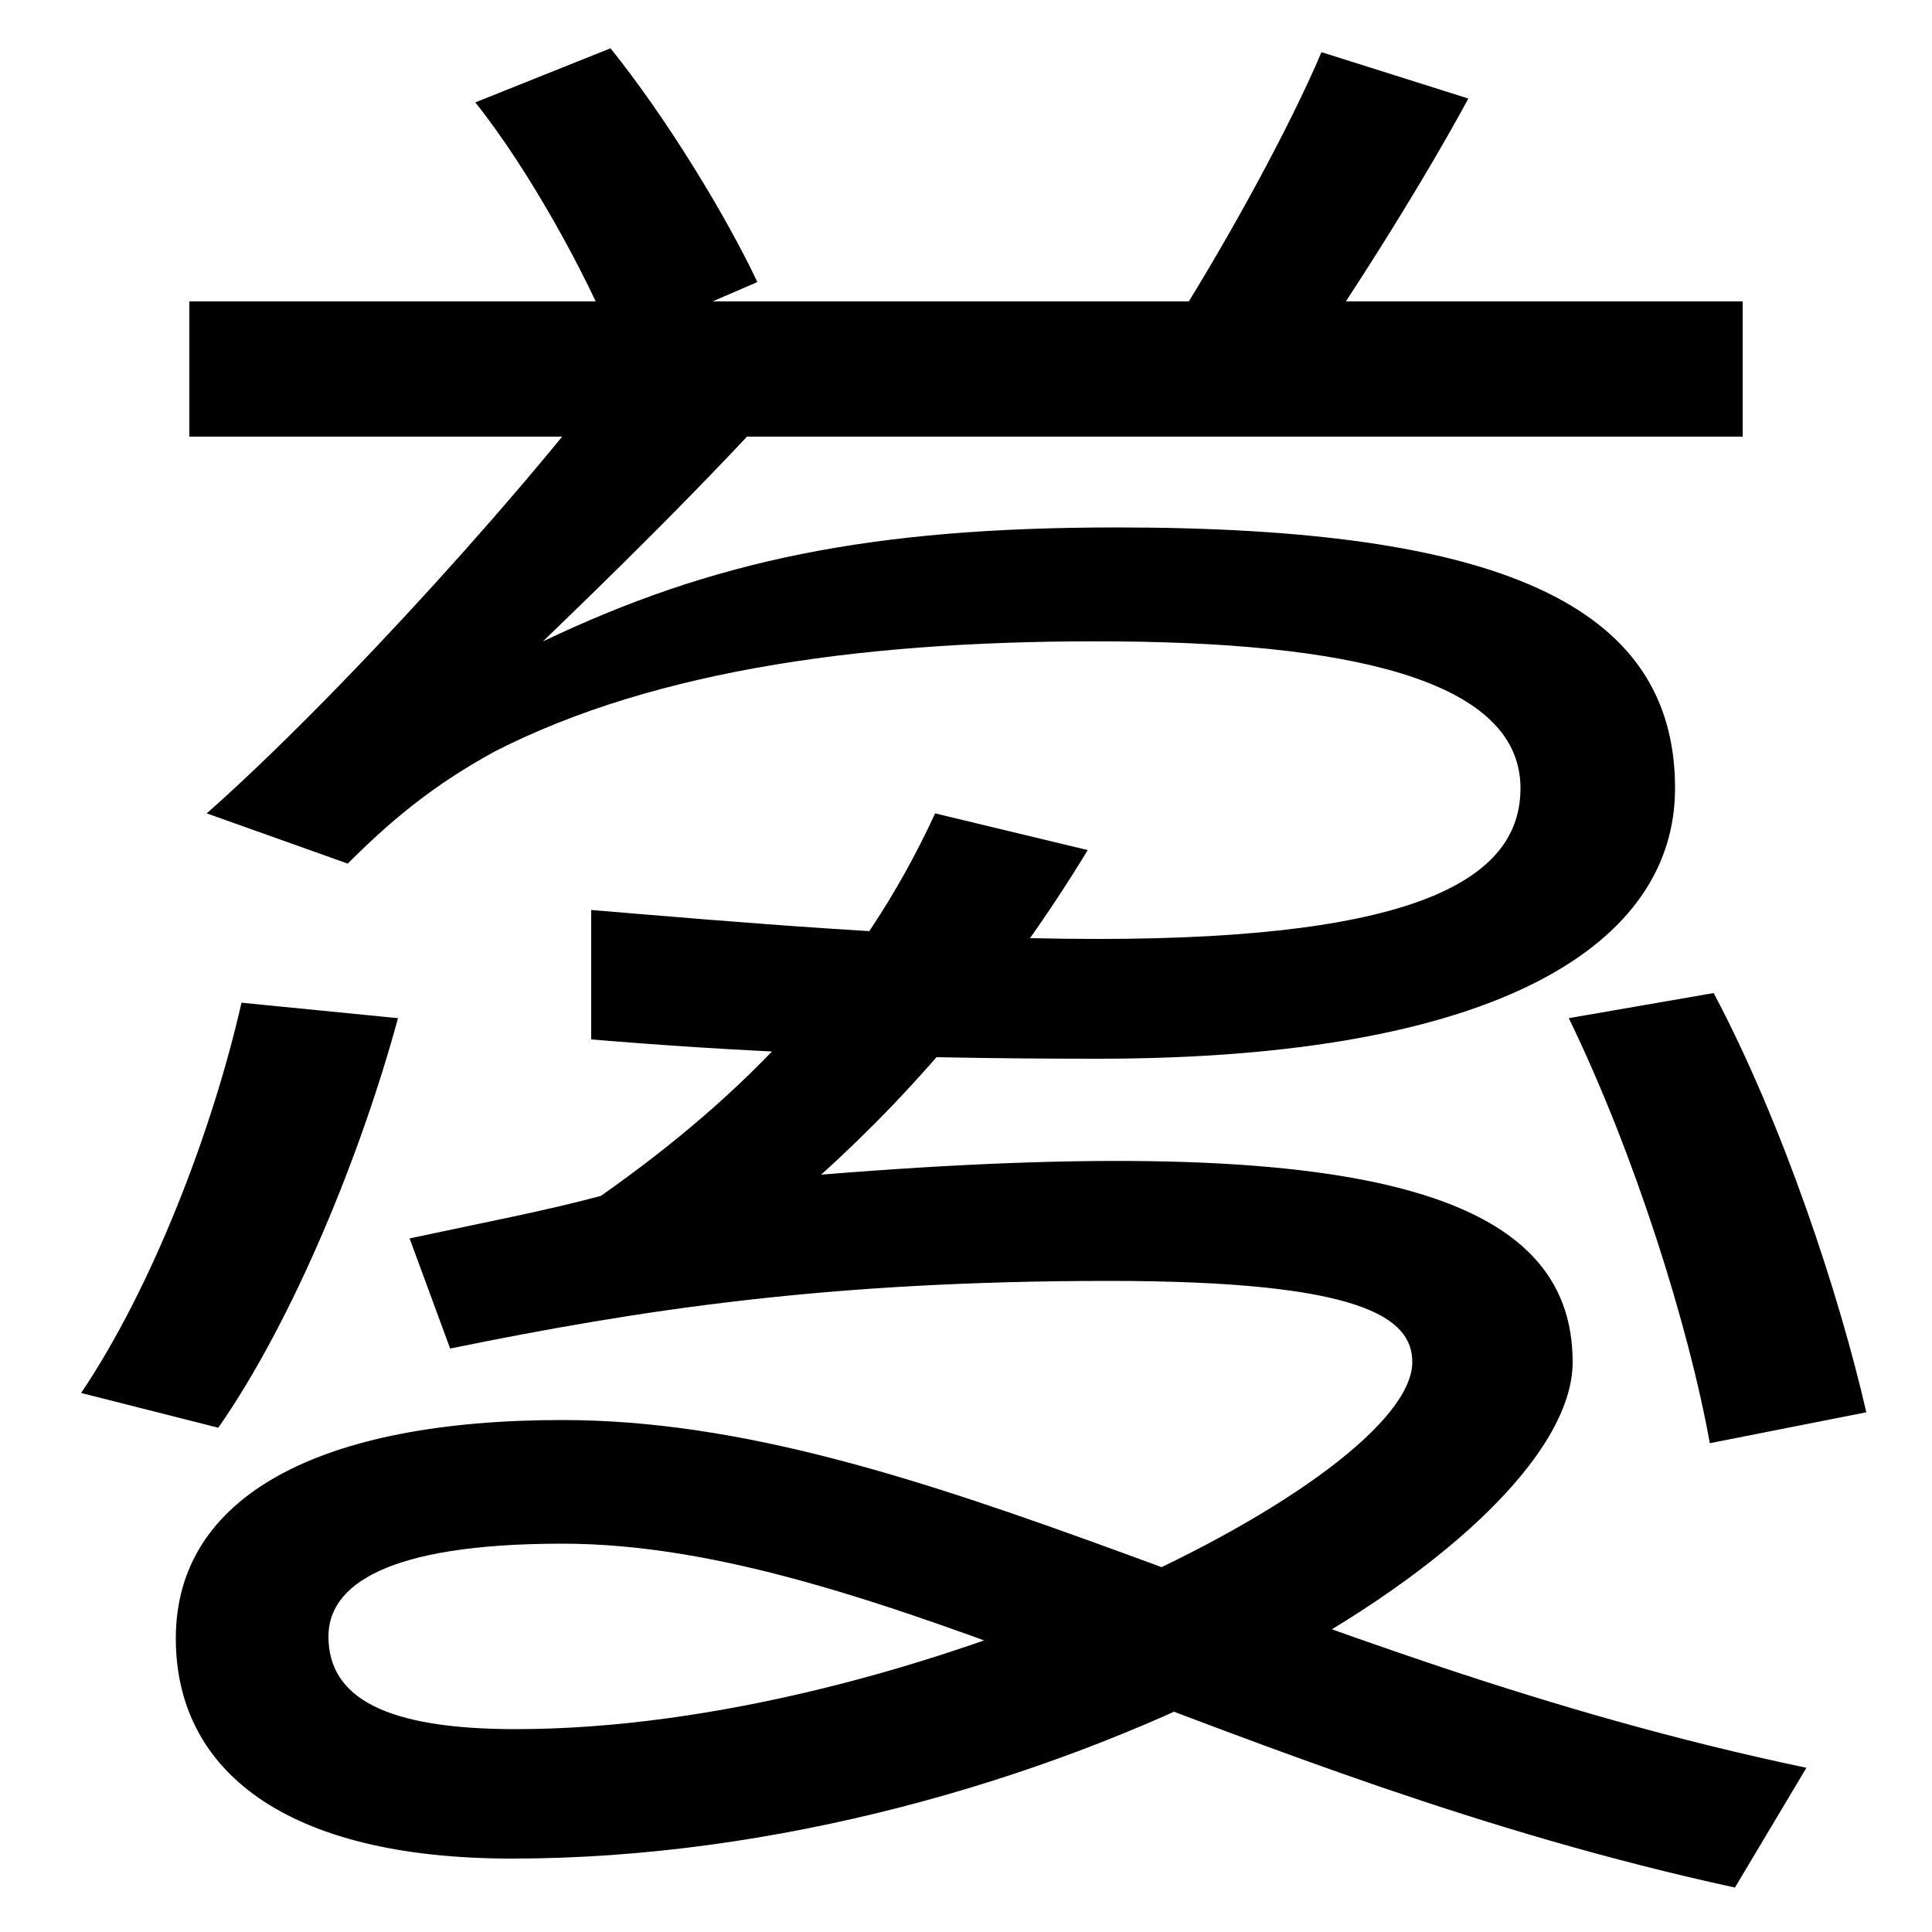
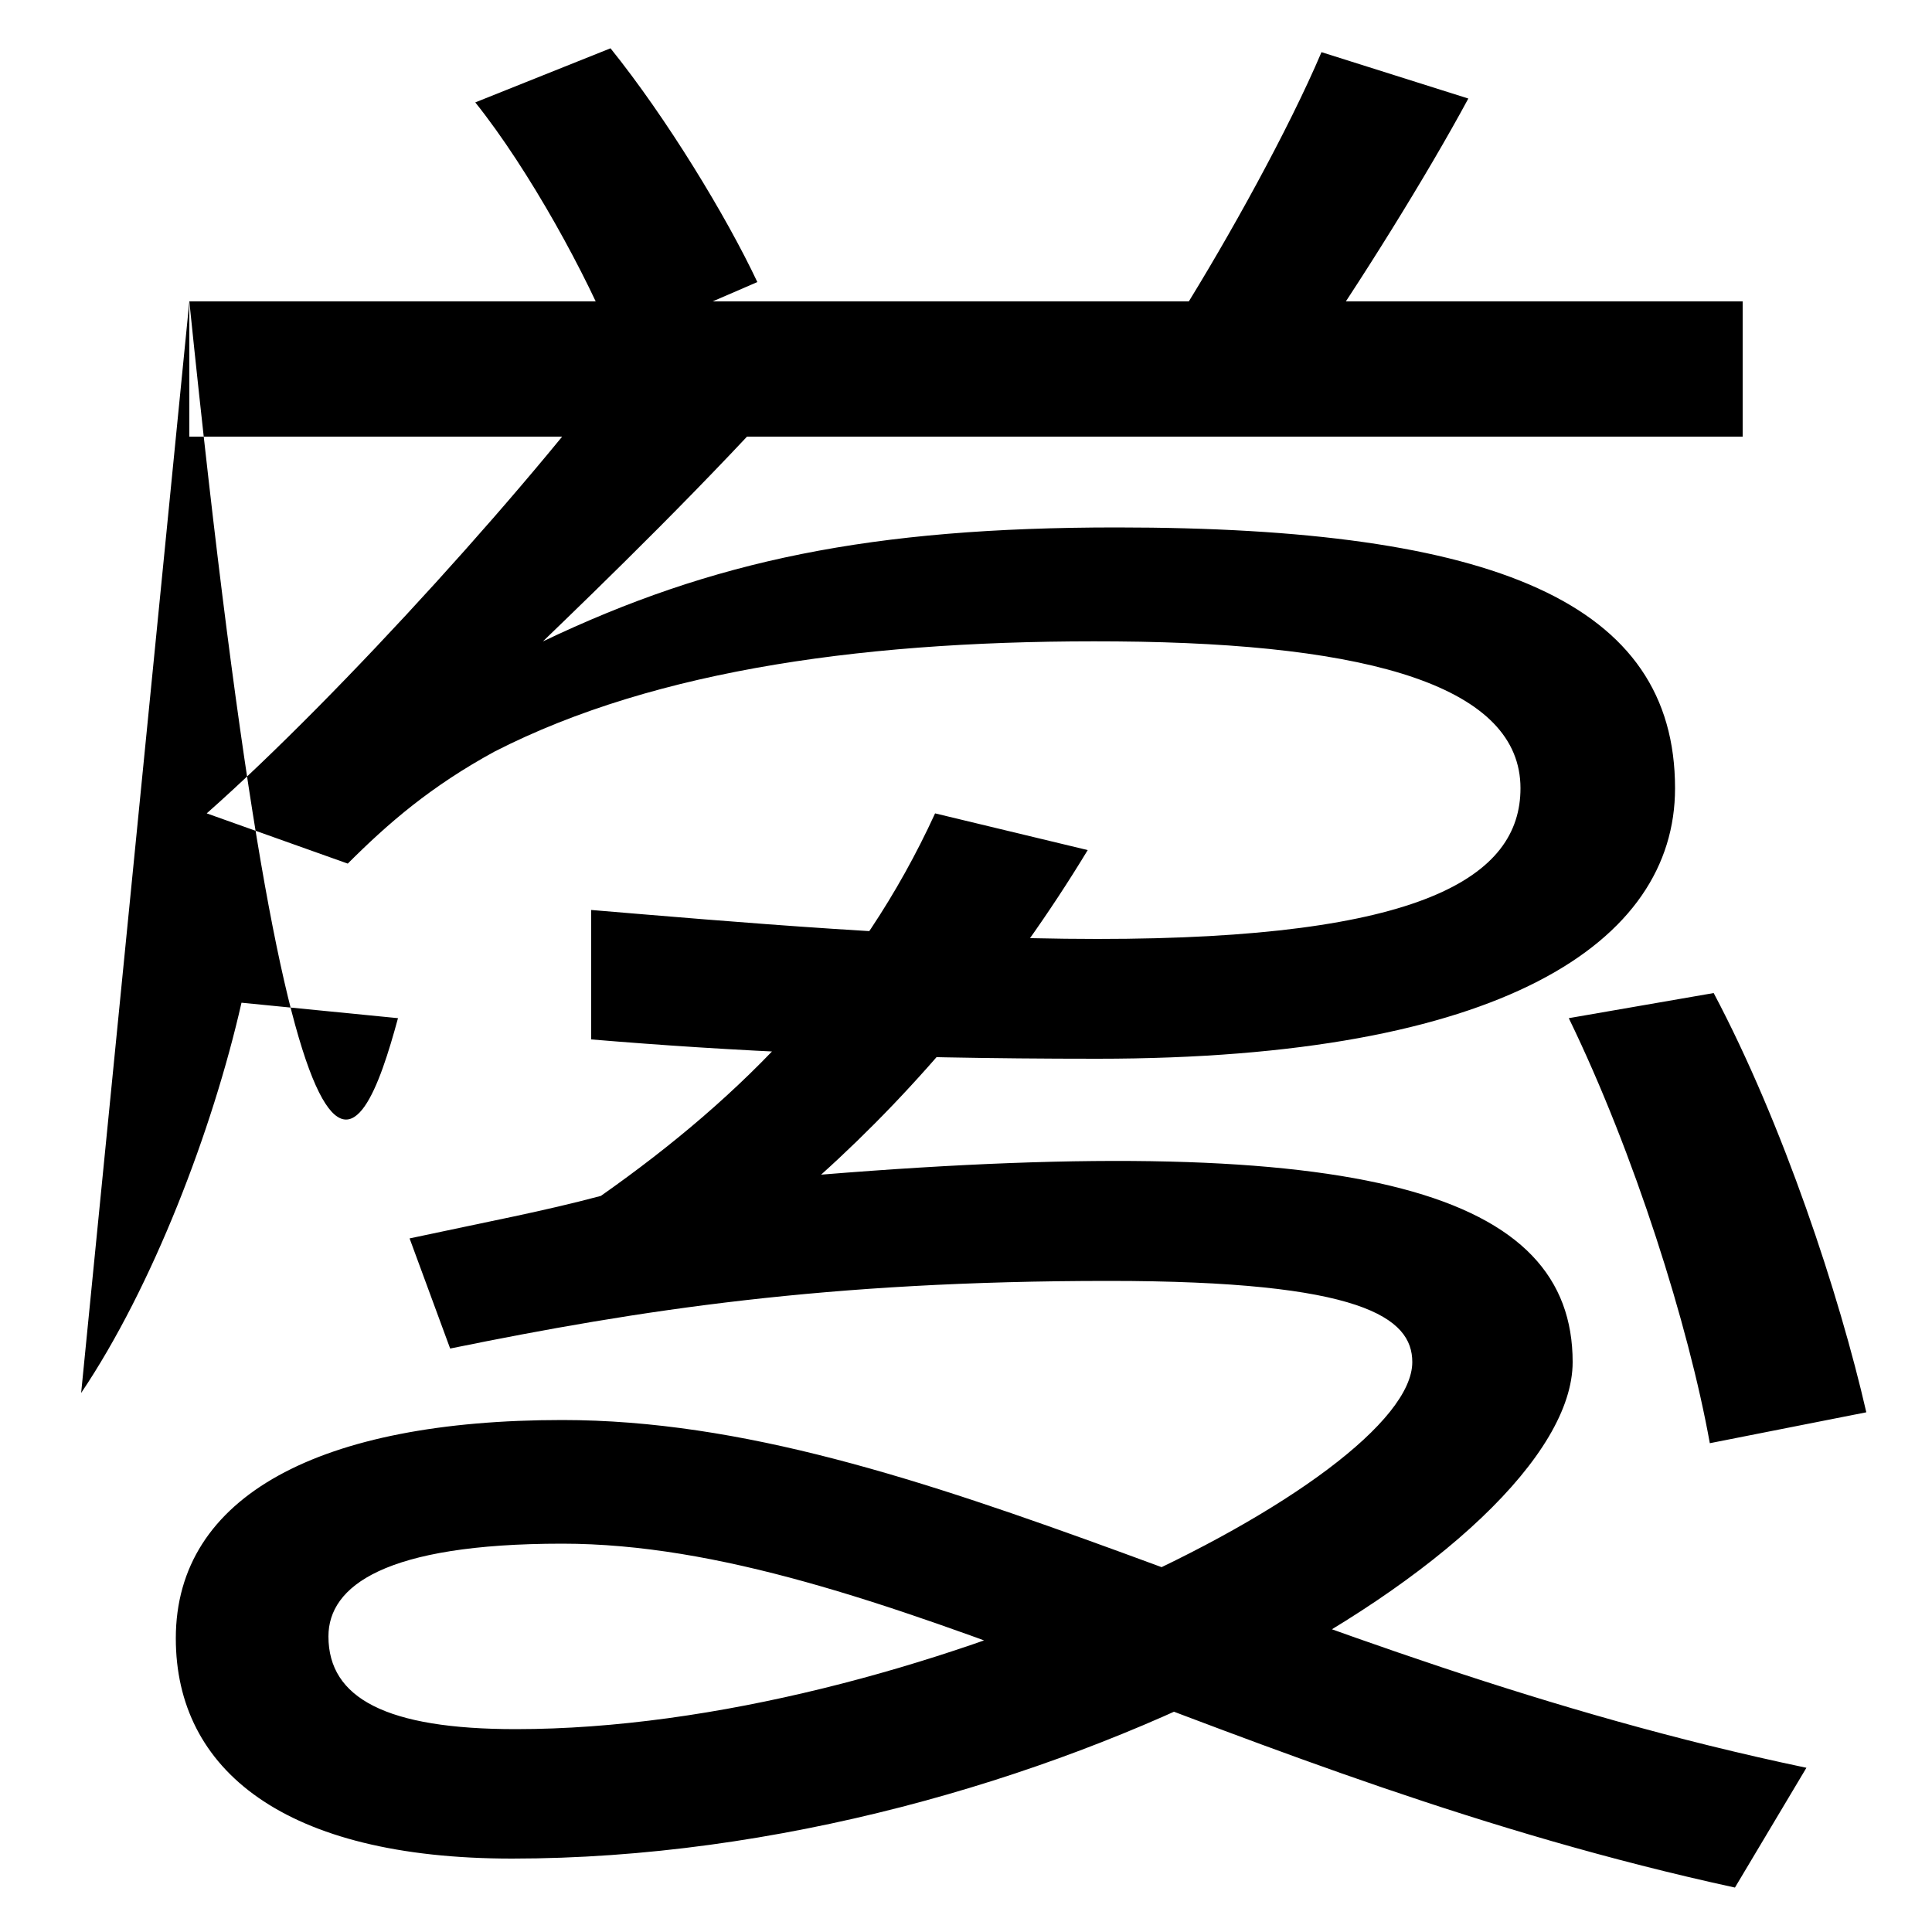
<svg xmlns="http://www.w3.org/2000/svg" width="1000" height="1000">
-   <path d="M318 702 392 734C376 768 345 819 316 855L246 827C274 792 304 737 318 702ZM611 717 675 692C703 732 739 790 760 829L684 853C667 813 636 757 611 717ZM568 332C777 332 867 392 867 472C867 568 774 607 578 607C451 607 369 590 281 548C309 575 368 632 415 685L329 703C280 635 176 520 107 459L180 433C201 454 223 473 256 491C340 534 452 549 578 548C711 547 787 524 787 472C787 426 736 394 568 394C480 394 378 403 306 409V342C378 336 455 332 568 332ZM425 272C475 317 523 374 563 440L484 459C445 374 385 313 311 261C281 253 254 248 212 239L233 182C331 202 428 217 574 217C705 217 731 198 731 175C731 114 472 -15 267 -15C200 -15 170 1 170 33C170 59 199 81 291 81C452 81 636 -40 898 -97L935 -35C663 22 477 145 291 145C166 145 91 106 91 32C91 -36 147 -82 265 -82C539 -82 814 79 814 175C814 262 708 295 425 272ZM98 724V654H902V724ZM42 159 113 141C152 197 187 283 206 353L125 361C110 295 79 214 42 159ZM885 133 966 149C952 210 923 298 887 366L812 353C846 283 874 194 885 133Z" transform="translate(0, 880) scale(1,-1)" />
+   <path d="M318 702 392 734C376 768 345 819 316 855L246 827C274 792 304 737 318 702ZM611 717 675 692C703 732 739 790 760 829L684 853C667 813 636 757 611 717ZM568 332C777 332 867 392 867 472C867 568 774 607 578 607C451 607 369 590 281 548C309 575 368 632 415 685L329 703C280 635 176 520 107 459L180 433C201 454 223 473 256 491C340 534 452 549 578 548C711 547 787 524 787 472C787 426 736 394 568 394C480 394 378 403 306 409V342C378 336 455 332 568 332ZM425 272C475 317 523 374 563 440L484 459C445 374 385 313 311 261C281 253 254 248 212 239L233 182C331 202 428 217 574 217C705 217 731 198 731 175C731 114 472 -15 267 -15C200 -15 170 1 170 33C170 59 199 81 291 81C452 81 636 -40 898 -97L935 -35C663 22 477 145 291 145C166 145 91 106 91 32C91 -36 147 -82 265 -82C539 -82 814 79 814 175C814 262 708 295 425 272ZM98 724V654H902V724ZC152 197 187 283 206 353L125 361C110 295 79 214 42 159ZM885 133 966 149C952 210 923 298 887 366L812 353C846 283 874 194 885 133Z" transform="translate(0, 880) scale(1,-1)" />
</svg>